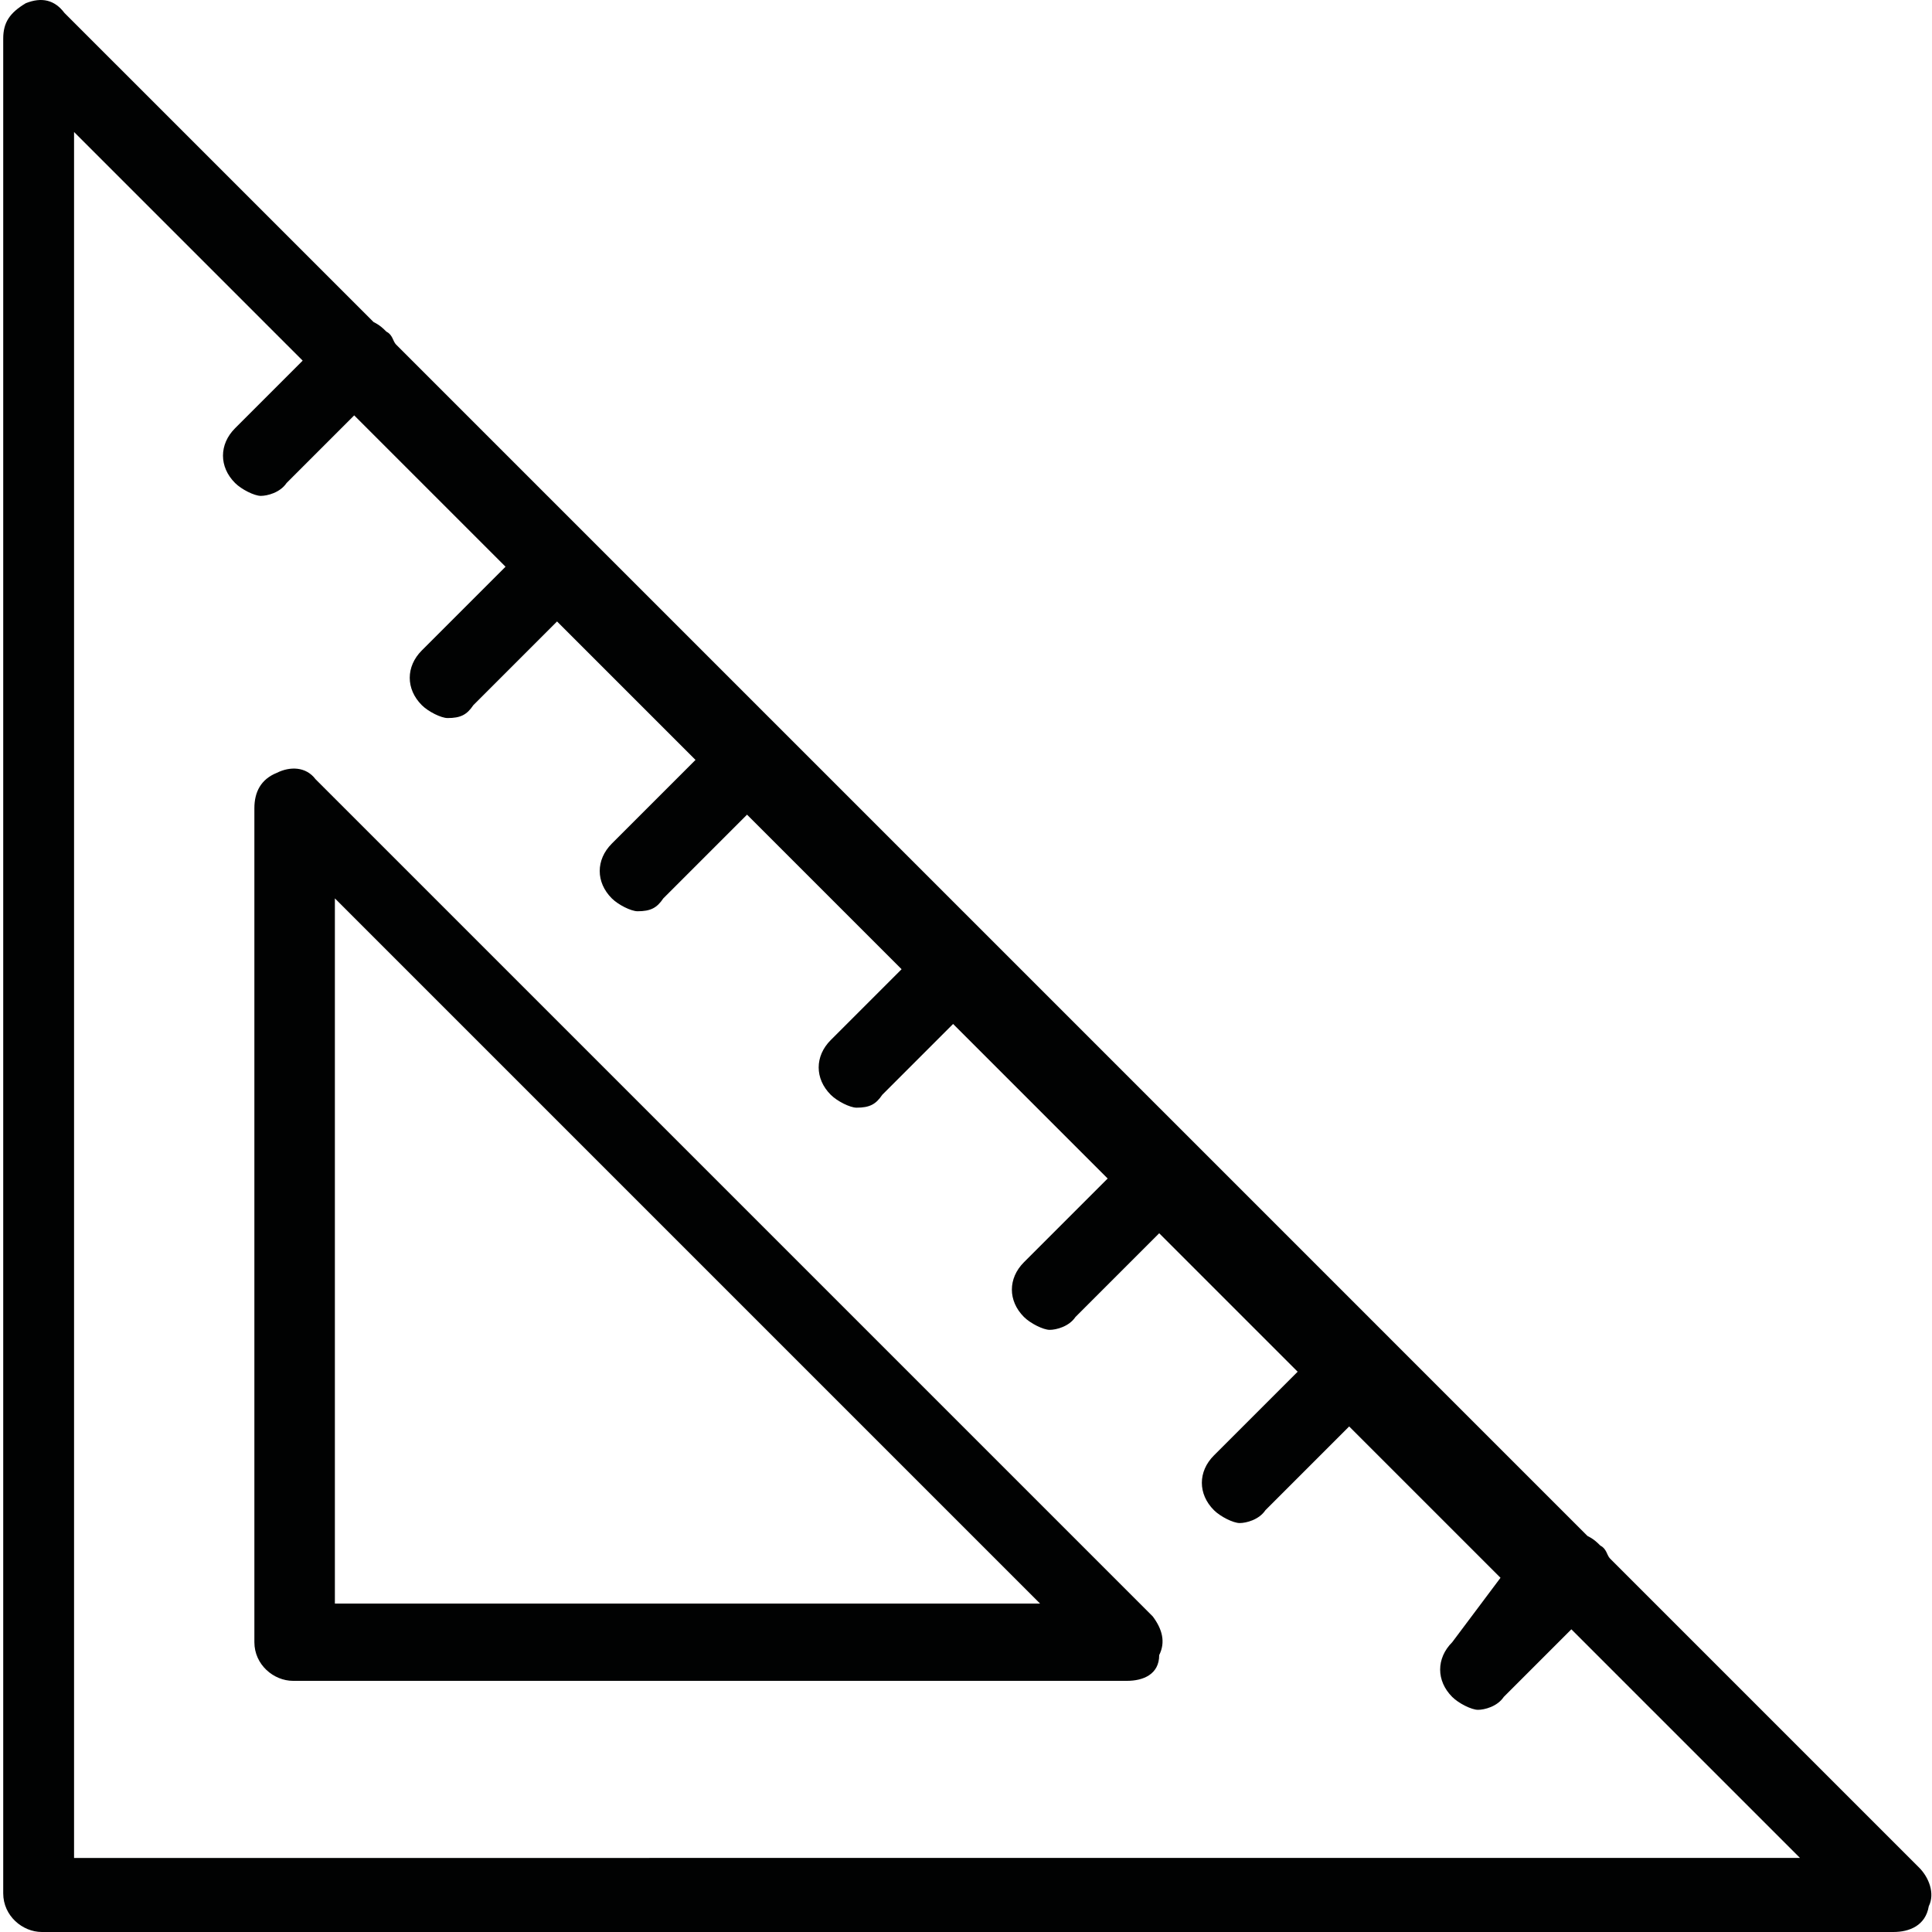
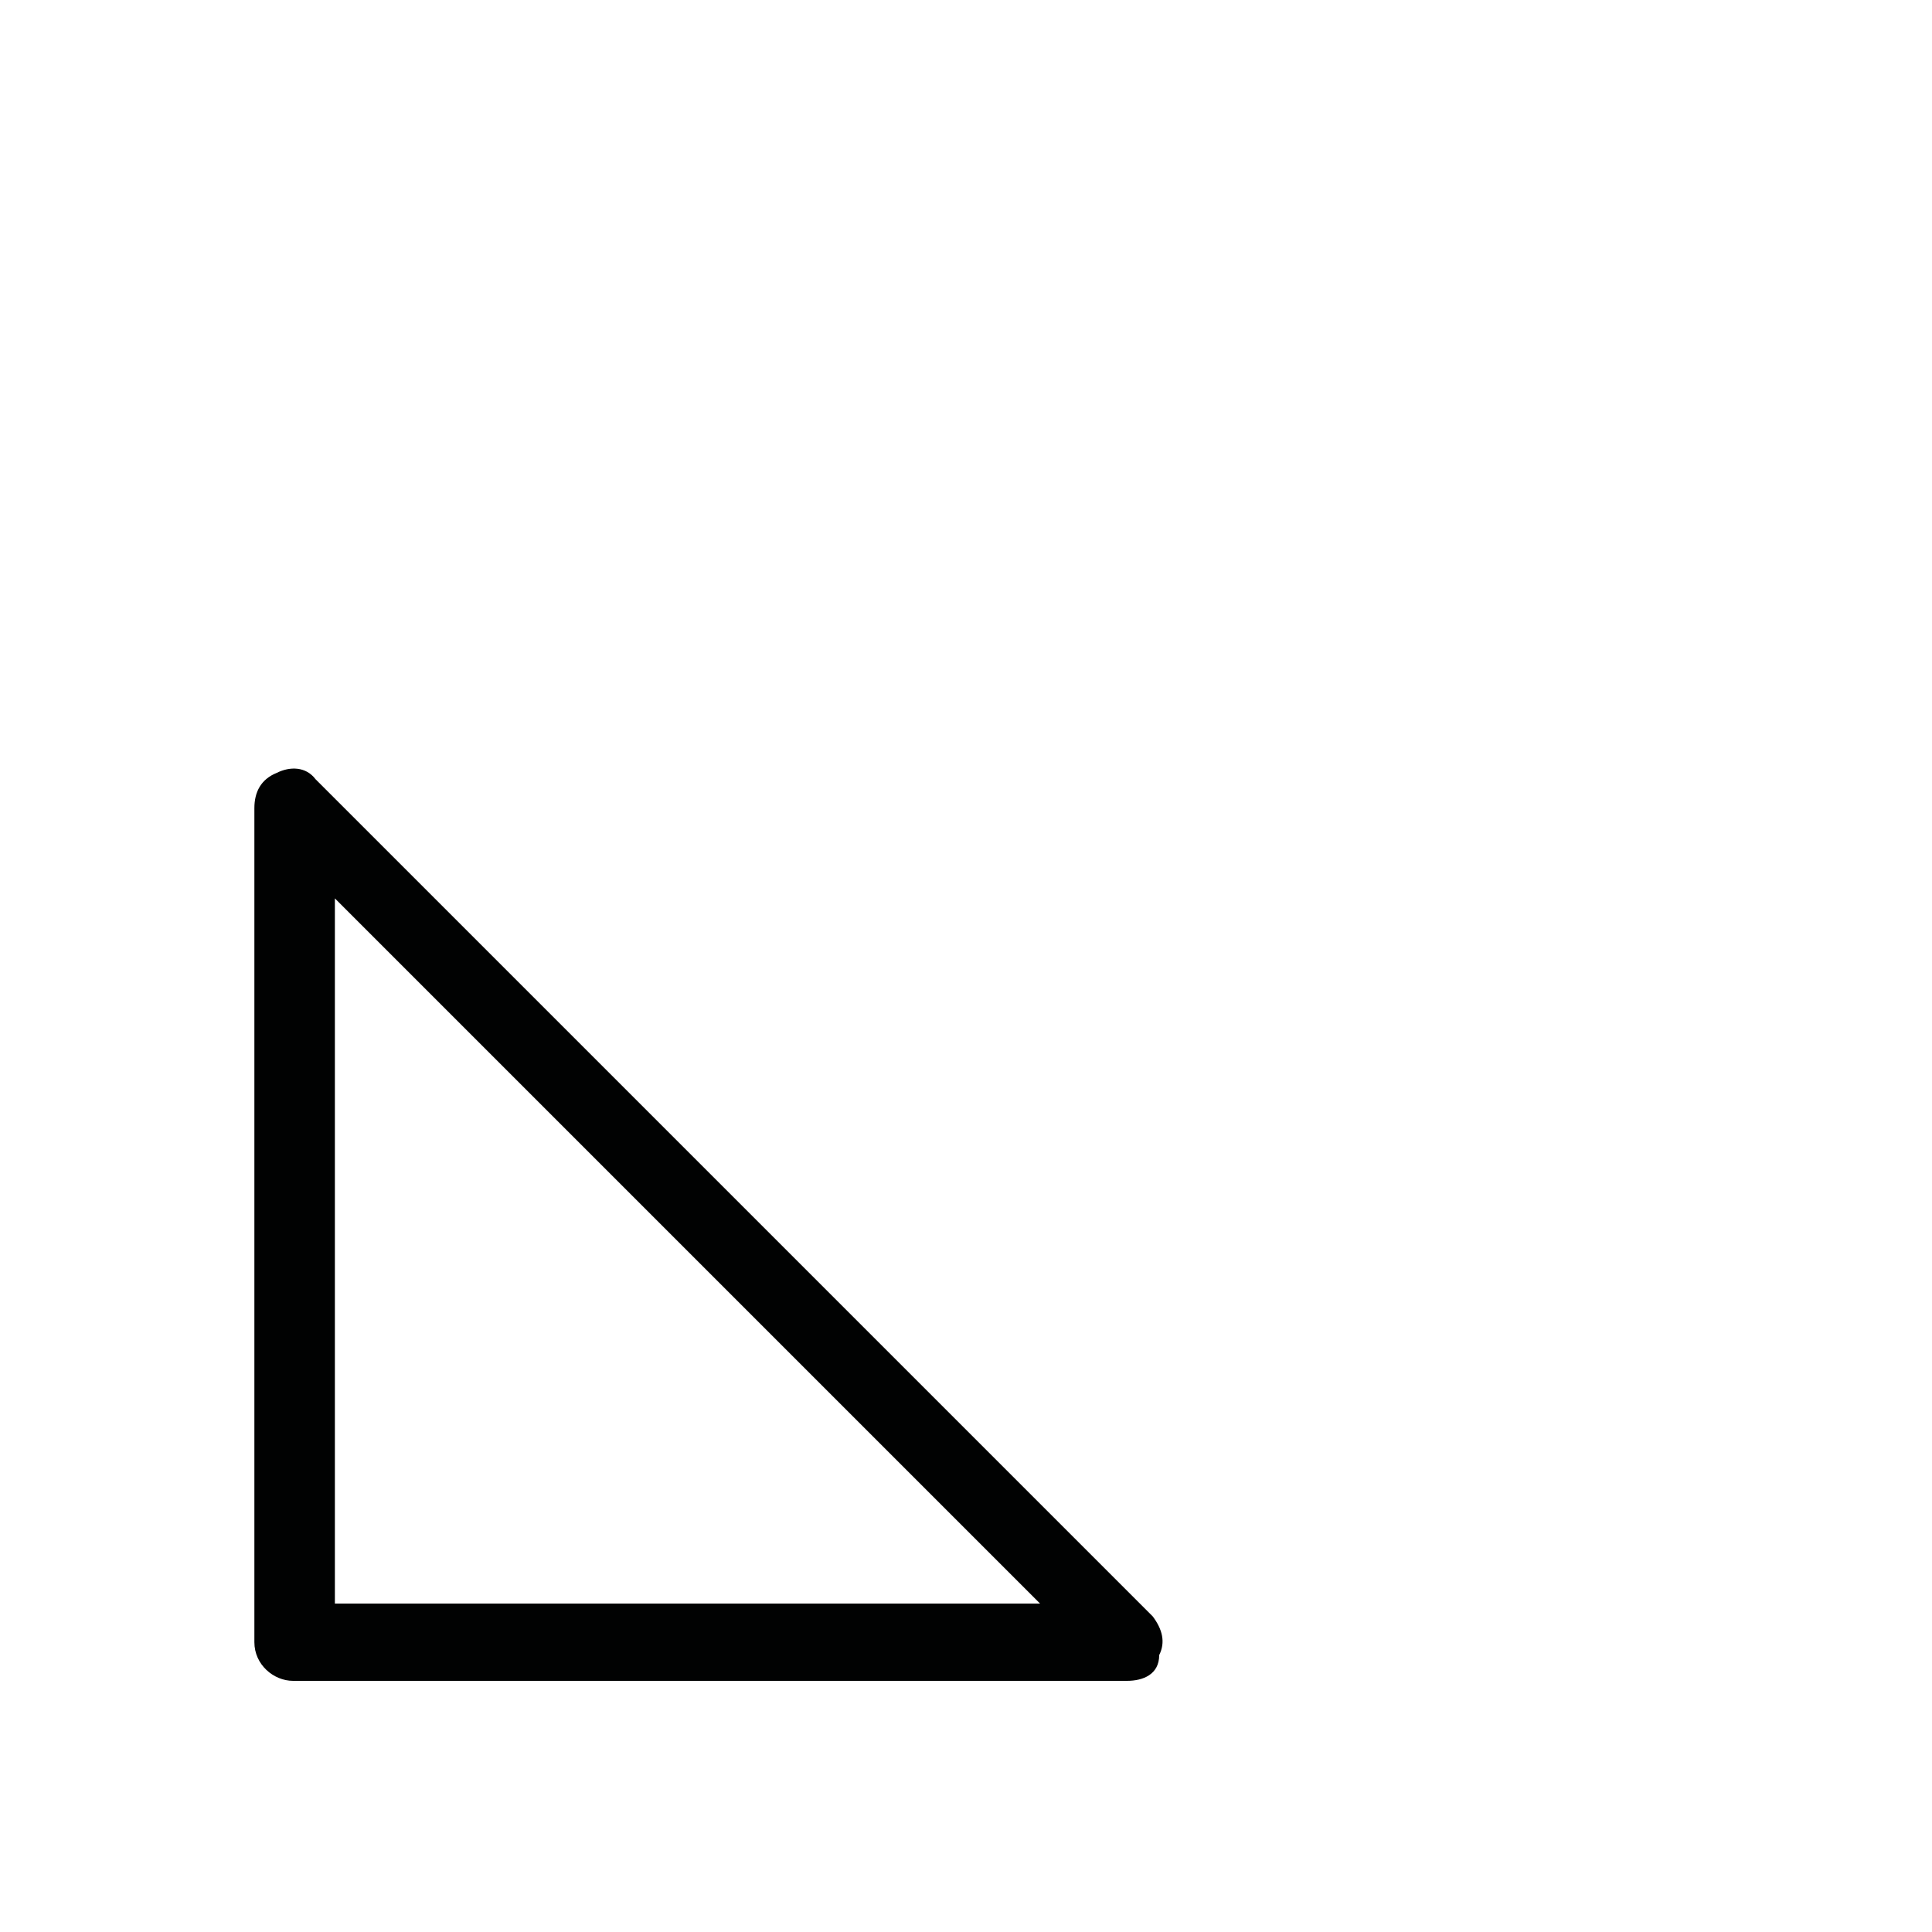
<svg xmlns="http://www.w3.org/2000/svg" version="1.1" id="Cloud" x="0px" y="0px" width="60px" height="60px" viewBox="0 0 60 60" style="enable-background:new 0 0 60 60;" xml:space="preserve">
  <g>
-     <path style="fill:#010202;" d="M59.6,58L50,48.4c-0.1-0.1-0.1-0.3-0.3-0.4c-0.1-0.1-0.2-0.2-0.4-0.3L12.3,10.7   c-0.1-0.1-0.1-0.3-0.3-0.4c-0.1-0.1-0.2-0.2-0.4-0.3L2,0.4C1.7,0,1.3-0.1,0.8,0.1C0.3,0.4,0.1,0.7,0.1,1.2v57.6   c0,0.7,0.6,1.2,1.2,1.2h57.5c0.5,0,1-0.2,1.1-0.8C60.1,58.8,59.9,58.3,59.6,58z M2.3,57.7V4.1l7.1,7.1l-2.1,2.1   c-0.5,0.5-0.5,1.2,0,1.7c0.2,0.2,0.6,0.4,0.8,0.4c0.2,0,0.6-0.1,0.8-0.4l2.1-2.1l4.7,4.7l-2.6,2.6c-0.5,0.5-0.5,1.2,0,1.7   c0.2,0.2,0.6,0.4,0.8,0.4c0.4,0,0.6-0.1,0.8-0.4l2.6-2.6l4.3,4.3l-2.6,2.6c-0.5,0.5-0.5,1.2,0,1.7c0.2,0.2,0.6,0.4,0.8,0.4   c0.4,0,0.6-0.1,0.8-0.4l2.6-2.6l4.8,4.8l-2.2,2.2c-0.5,0.5-0.5,1.2,0,1.7c0.2,0.2,0.6,0.4,0.8,0.4c0.4,0,0.6-0.1,0.8-0.4l2.2-2.2   l4.8,4.8l-2.6,2.6c-0.5,0.5-0.5,1.2,0,1.7c0.2,0.2,0.6,0.4,0.8,0.4c0.2,0,0.6-0.1,0.8-0.4l2.6-2.6l4.3,4.3l-2.6,2.6   c-0.5,0.5-0.5,1.2,0,1.7c0.2,0.2,0.6,0.4,0.8,0.4s0.6-0.1,0.8-0.4l2.6-2.6l4.7,4.7L45.1,51c-0.5,0.5-0.5,1.2,0,1.7   c0.2,0.2,0.6,0.4,0.8,0.4c0.2,0,0.6-0.1,0.8-0.4l2.1-2.1l7.1,7.1H2.3z" />
    <path style="fill:#010202;" d="M9.8,24.2C9.5,23.8,9,23.8,8.6,24c-0.5,0.2-0.7,0.6-0.7,1.1v25.9c0,0.7,0.6,1.2,1.2,1.2h25.9   c0.5,0,1-0.2,1-0.8c0.2-0.4,0.1-0.8-0.2-1.2L9.8,24.2z M10.4,49.8V27.9l21.9,21.9H10.4z" />
  </g>
</svg>